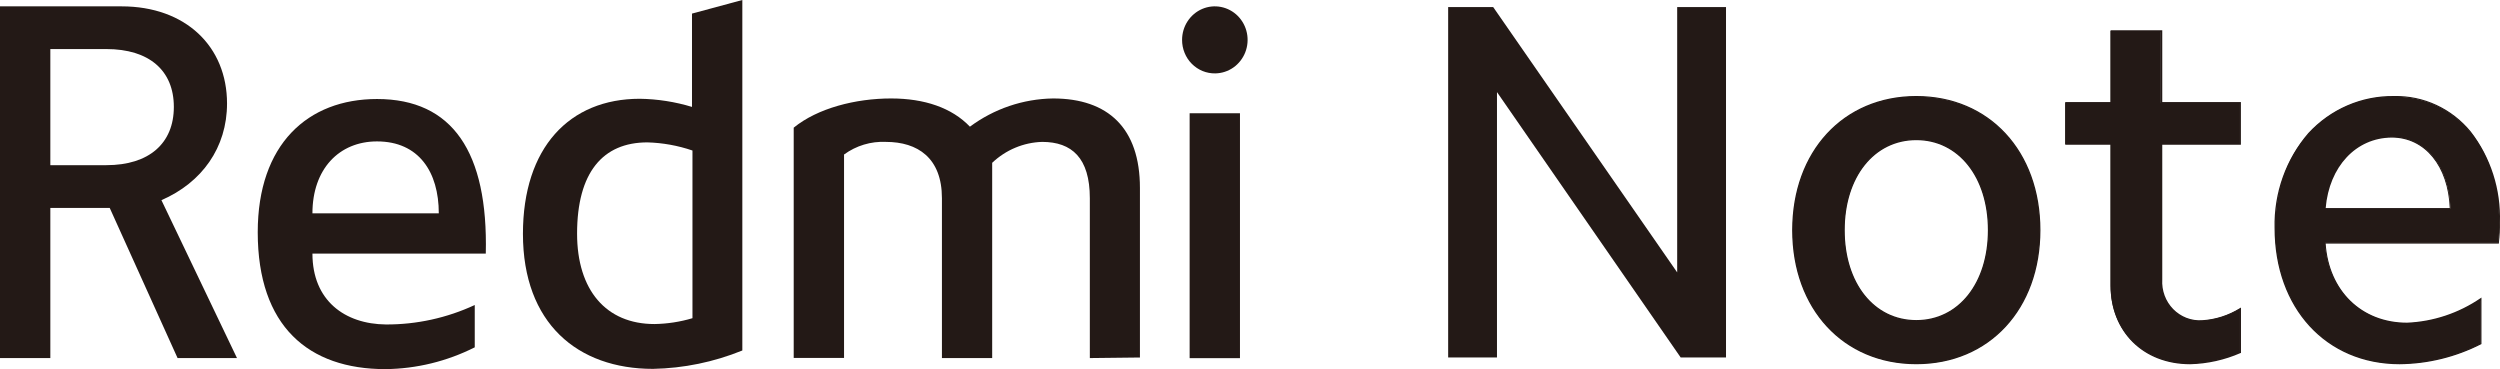
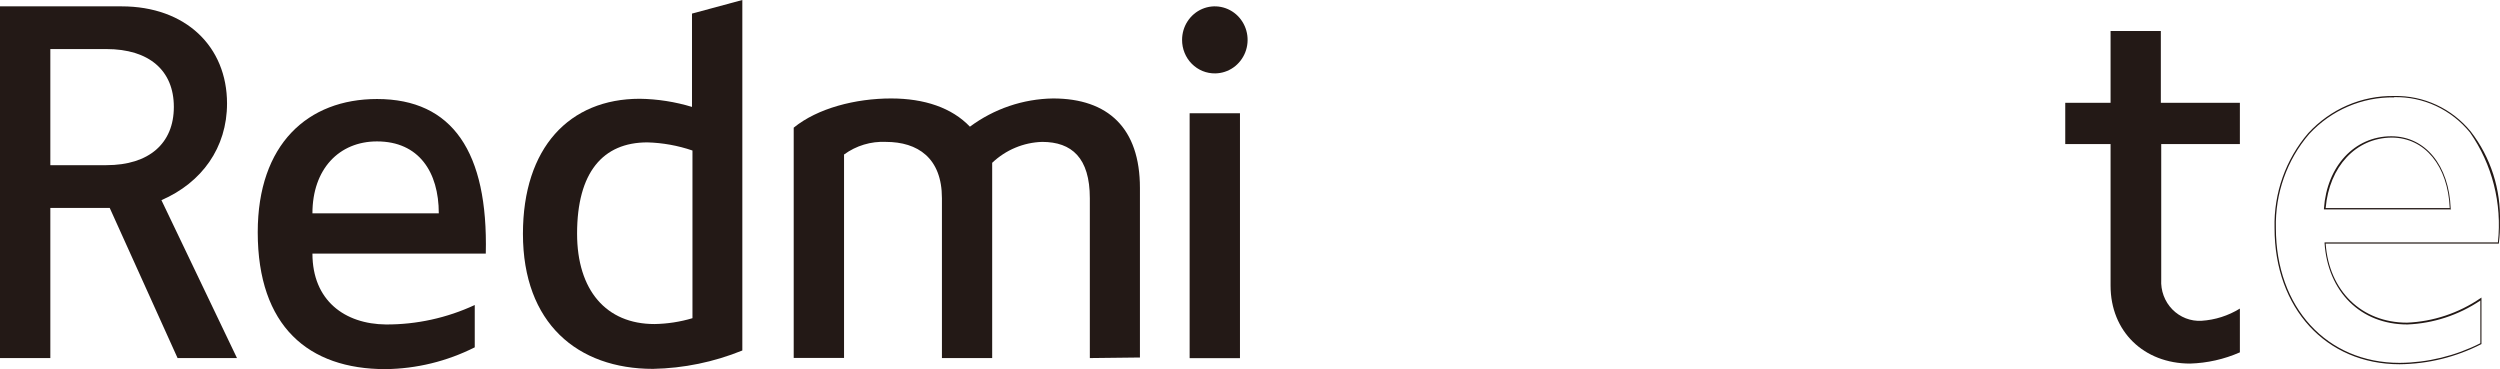
<svg xmlns="http://www.w3.org/2000/svg" width="149" height="22" viewBox="0 0 149 22" fill="none">
-   <path d="M88.993 0.421L99.96 16.234V0.421H102.87V21.306H100.169L89.22 5.489V21.306H86.31V0.421H88.993Z" fill="#231916" />
-   <path d="M114.211 5.761C118.543 5.761 121.567 9.038 121.567 13.718C121.567 18.397 118.543 21.67 114.211 21.67C109.88 21.67 106.851 18.392 106.851 13.718C106.851 9.043 109.88 5.761 114.211 5.761ZM114.211 19.119C116.733 19.119 118.515 16.903 118.515 13.718C118.515 10.532 116.733 8.311 114.211 8.311C111.69 8.311 109.913 10.527 109.913 13.718C109.913 16.908 111.69 19.119 114.211 19.119Z" fill="#231916" />
-   <path d="M114.212 21.708C109.856 21.708 106.813 18.42 106.813 13.717C106.813 9.013 109.856 5.721 114.212 5.721C118.567 5.721 121.61 9.008 121.61 13.717C121.61 18.425 118.567 21.708 114.212 21.708ZM114.212 5.803C109.903 5.803 106.894 9.057 106.894 13.717C106.894 18.376 109.903 21.625 114.212 21.625C118.52 21.625 121.529 18.372 121.529 13.717C121.529 9.062 118.52 5.789 114.212 5.789V5.803ZM114.212 19.157C111.657 19.157 109.87 16.922 109.87 13.717C109.87 10.511 111.657 8.271 114.212 8.271C116.766 8.271 118.553 10.511 118.553 13.717C118.553 16.922 116.766 19.157 114.212 19.157ZM114.212 8.354C111.704 8.354 109.946 10.555 109.946 13.717C109.946 16.878 111.7 19.075 114.212 19.075C116.724 19.075 118.477 16.873 118.477 13.717C118.477 10.56 116.719 8.354 114.212 8.354Z" fill="#231916" />
  <path d="M133.497 6.128V8.587H128.809V16.66C128.791 16.988 128.84 17.316 128.954 17.623C129.068 17.93 129.245 18.209 129.472 18.441C129.699 18.673 129.971 18.853 130.271 18.97C130.571 19.087 130.892 19.138 131.212 19.119C132.02 19.067 132.803 18.818 133.497 18.391V21C132.558 21.412 131.551 21.639 130.53 21.669C127.771 21.669 125.79 19.754 125.79 17.024V8.587H123.089V6.128H125.79V1.847H128.786V6.128H133.497Z" fill="#231916" />
-   <path d="M130.53 21.709C127.729 21.709 125.79 19.769 125.79 17.025V8.626H123.089V6.085H125.79V1.804H128.871V6.085H133.558V8.626H128.871V16.661C128.852 16.984 128.9 17.308 129.012 17.612C129.124 17.915 129.298 18.19 129.522 18.419C129.746 18.648 130.015 18.826 130.311 18.941C130.608 19.056 130.924 19.105 131.241 19.085C132.042 19.037 132.82 18.789 133.506 18.363L133.563 18.329V21.04H133.539C132.587 21.457 131.565 21.684 130.53 21.709ZM123.15 8.544H125.852V17.025C125.852 19.735 127.776 21.626 130.53 21.626C131.536 21.598 132.528 21.376 133.454 20.972V18.46C132.772 18.873 132.003 19.113 131.212 19.158C130.886 19.178 130.56 19.127 130.255 19.008C129.95 18.89 129.673 18.707 129.442 18.471C129.211 18.235 129.031 17.952 128.915 17.64C128.799 17.328 128.748 16.994 128.767 16.661V8.544H133.454V6.168H128.767V1.91H125.852V6.192H123.15V8.544Z" fill="#231916" />
-   <path d="M142.691 5.761C146.431 5.761 148.952 8.859 148.952 13.262C148.961 13.667 148.942 14.072 148.895 14.474H138.568C138.748 17.33 140.734 19.27 143.464 19.27C145.031 19.207 146.551 18.704 147.857 17.815V20.487C146.352 21.248 144.698 21.652 143.018 21.67C138.658 21.67 135.601 18.329 135.601 13.592C135.601 9.009 138.568 5.761 142.691 5.761ZM142.544 8.161C140.378 8.161 138.753 9.892 138.568 12.442H146.047C145.957 9.921 144.563 8.161 142.544 8.161Z" fill="#231916" />
  <path d="M143.018 21.709C138.629 21.709 135.563 18.373 135.563 13.592C135.511 11.514 136.229 9.493 137.572 7.933C138.229 7.221 139.023 6.657 139.904 6.276C140.785 5.895 141.735 5.707 142.691 5.722C143.558 5.703 144.418 5.883 145.208 6.249C145.998 6.615 146.697 7.157 147.255 7.836C148.448 9.375 149.065 11.299 148.995 13.262C149.004 13.669 148.983 14.076 148.933 14.479V14.518H138.61C138.805 17.335 140.753 19.231 143.464 19.231C145.023 19.164 146.534 18.661 147.833 17.776L147.895 17.733V20.506C146.38 21.283 144.712 21.694 143.018 21.709ZM142.691 5.804C141.746 5.789 140.807 5.975 139.936 6.351C139.064 6.726 138.279 7.283 137.629 7.986C136.301 9.532 135.592 11.534 135.643 13.592C135.643 18.324 138.677 21.627 143.018 21.627C144.687 21.614 146.332 21.215 147.829 20.458V17.912C146.532 18.783 145.028 19.276 143.478 19.338C140.705 19.338 138.738 17.398 138.544 14.489V14.445H148.876C149.13 12.128 148.538 9.796 147.213 7.899C146.662 7.222 145.97 6.681 145.187 6.316C144.404 5.951 143.551 5.771 142.691 5.79V5.804ZM146.089 12.481H138.506V12.438C138.681 9.897 140.336 8.122 142.52 8.122C144.549 8.122 145.971 9.858 146.061 12.438L146.089 12.481ZM138.61 12.399H146.004C145.9 9.887 144.516 8.2 142.544 8.2C140.416 8.214 138.824 9.926 138.61 12.399Z" fill="#231916" />
  <path d="M72.433 4.374C72.818 4.368 73.193 4.246 73.51 4.023C73.827 3.8 74.073 3.486 74.217 3.121C74.36 2.755 74.395 2.354 74.316 1.969C74.238 1.583 74.049 1.23 73.775 0.953C73.501 0.677 73.153 0.49 72.775 0.415C72.397 0.34 72.006 0.381 71.651 0.533C71.296 0.685 70.993 0.941 70.779 1.269C70.566 1.597 70.452 1.982 70.452 2.376C70.451 2.641 70.501 2.904 70.601 3.149C70.7 3.394 70.846 3.616 71.031 3.802C71.216 3.988 71.435 4.135 71.675 4.233C71.916 4.331 72.174 4.379 72.433 4.374Z" fill="#231916" />
-   <path d="M73.902 6.75H70.902V21.346H73.902V6.75Z" fill="#231916" />
+   <path d="M73.902 6.75H70.902V21.346H73.902Z" fill="#231916" />
  <path d="M64.954 21.341V11.813C64.954 9.412 63.879 8.457 62.111 8.457C61.004 8.49 59.946 8.933 59.134 9.703V21.341H56.139V11.813C56.139 9.412 54.693 8.457 52.798 8.457C51.908 8.415 51.03 8.68 50.305 9.209V21.331H47.305V7.609C48.726 6.45 50.987 5.868 53.11 5.868C55.092 5.868 56.731 6.421 57.807 7.55C59.249 6.481 60.979 5.894 62.76 5.868C66.044 5.868 67.94 7.638 67.94 11.202V21.307L64.954 21.341Z" fill="#231916" />
  <path d="M41.243 0.81V6.372C40.231 6.065 39.184 5.902 38.129 5.887C33.939 5.887 31.167 8.796 31.167 13.936C31.167 19.27 34.423 21.985 38.92 21.985C40.744 21.949 42.547 21.578 44.243 20.889V0L41.243 0.81ZM41.271 18.964C40.535 19.184 39.773 19.301 39.006 19.313C36.119 19.313 34.394 17.287 34.394 13.926C34.394 10.28 35.925 8.486 38.584 8.486C39.498 8.511 40.404 8.674 41.271 8.971V18.964Z" fill="#231916" />
  <path d="M18.621 15.114H28.953C29.096 9.063 26.972 5.901 22.47 5.901C18.342 5.901 15.361 8.598 15.361 13.839C15.361 19.454 18.389 22 22.972 22C24.819 21.98 26.638 21.536 28.295 20.701V18.179C26.632 18.951 24.826 19.346 23.001 19.338C20.546 19.314 18.621 17.912 18.621 15.114ZM22.47 8.428C24.963 8.428 26.152 10.251 26.152 12.714H18.621C18.621 10.076 20.209 8.428 22.47 8.428Z" fill="#231916" />
  <path d="M9.621 11.929C12.029 10.886 13.531 8.801 13.531 6.168C13.531 2.774 11.067 0.379 7.247 0.379H0V21.34H3V12.394H6.54L10.583 21.34H14.124L9.621 11.929ZM6.341 9.844H3V2.924H6.341C8.886 2.924 10.361 4.199 10.361 6.372C10.361 8.544 8.886 9.844 6.341 9.844Z" fill="#231916" />
</svg>